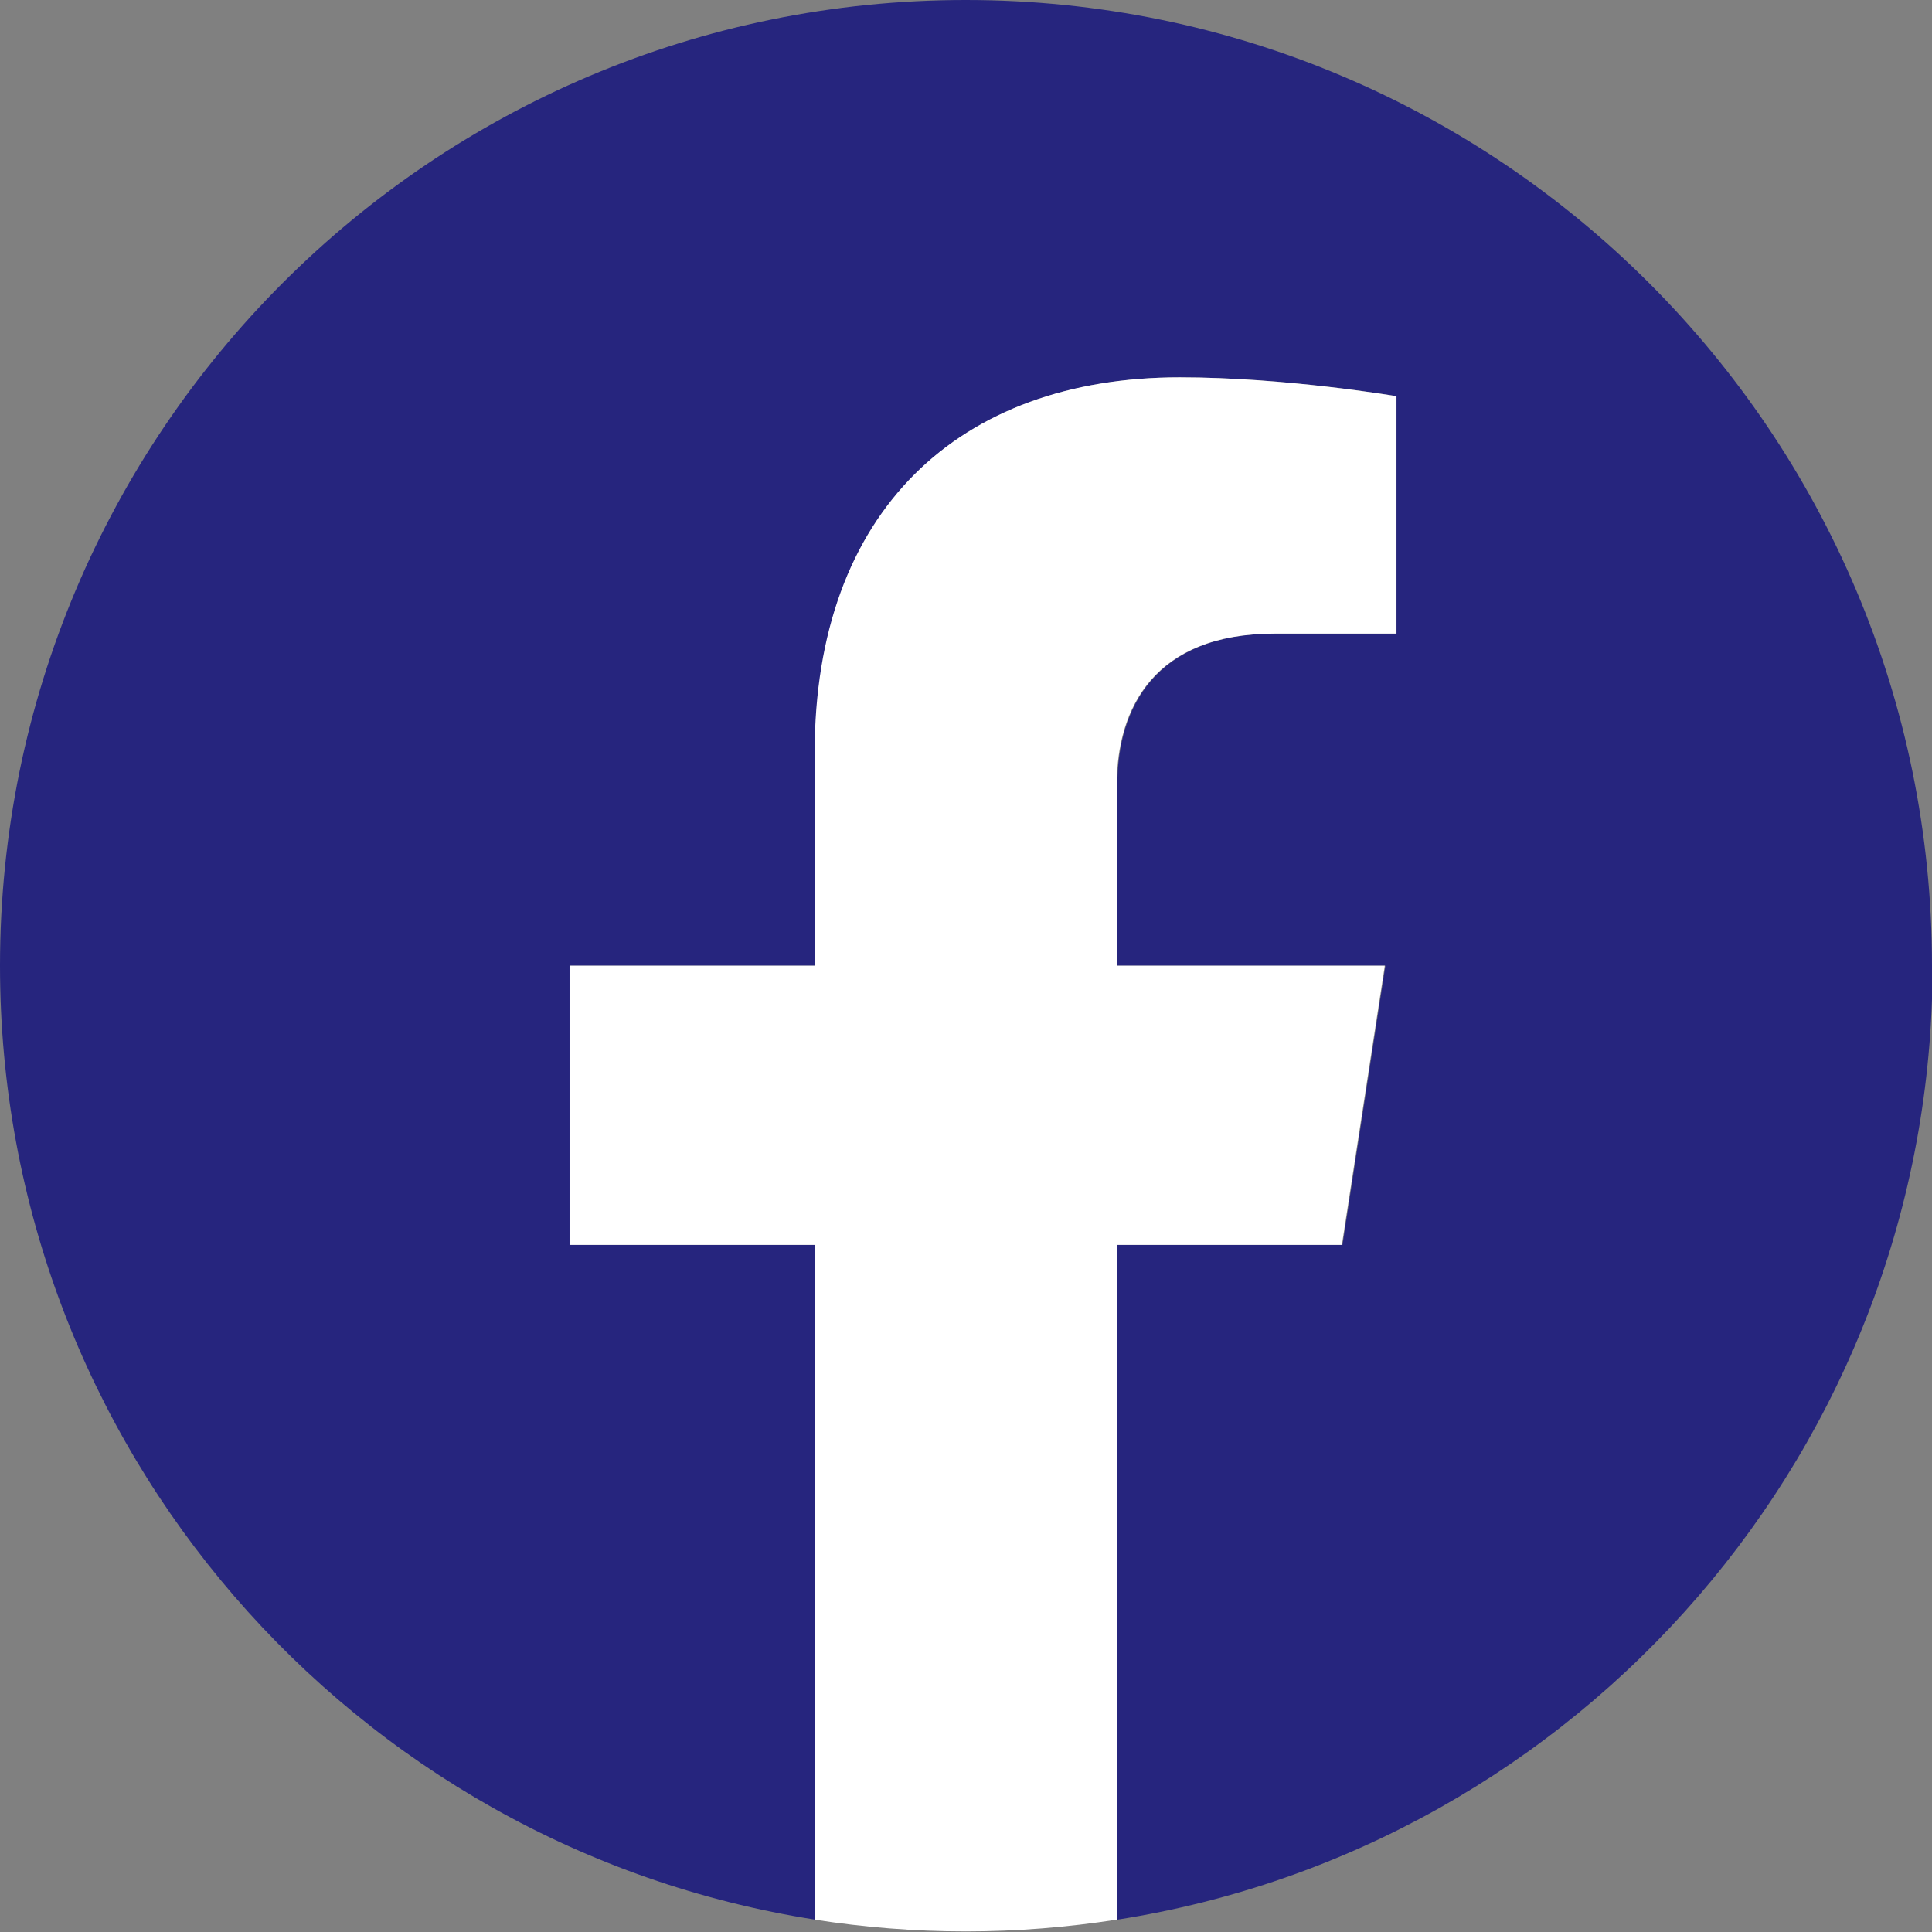
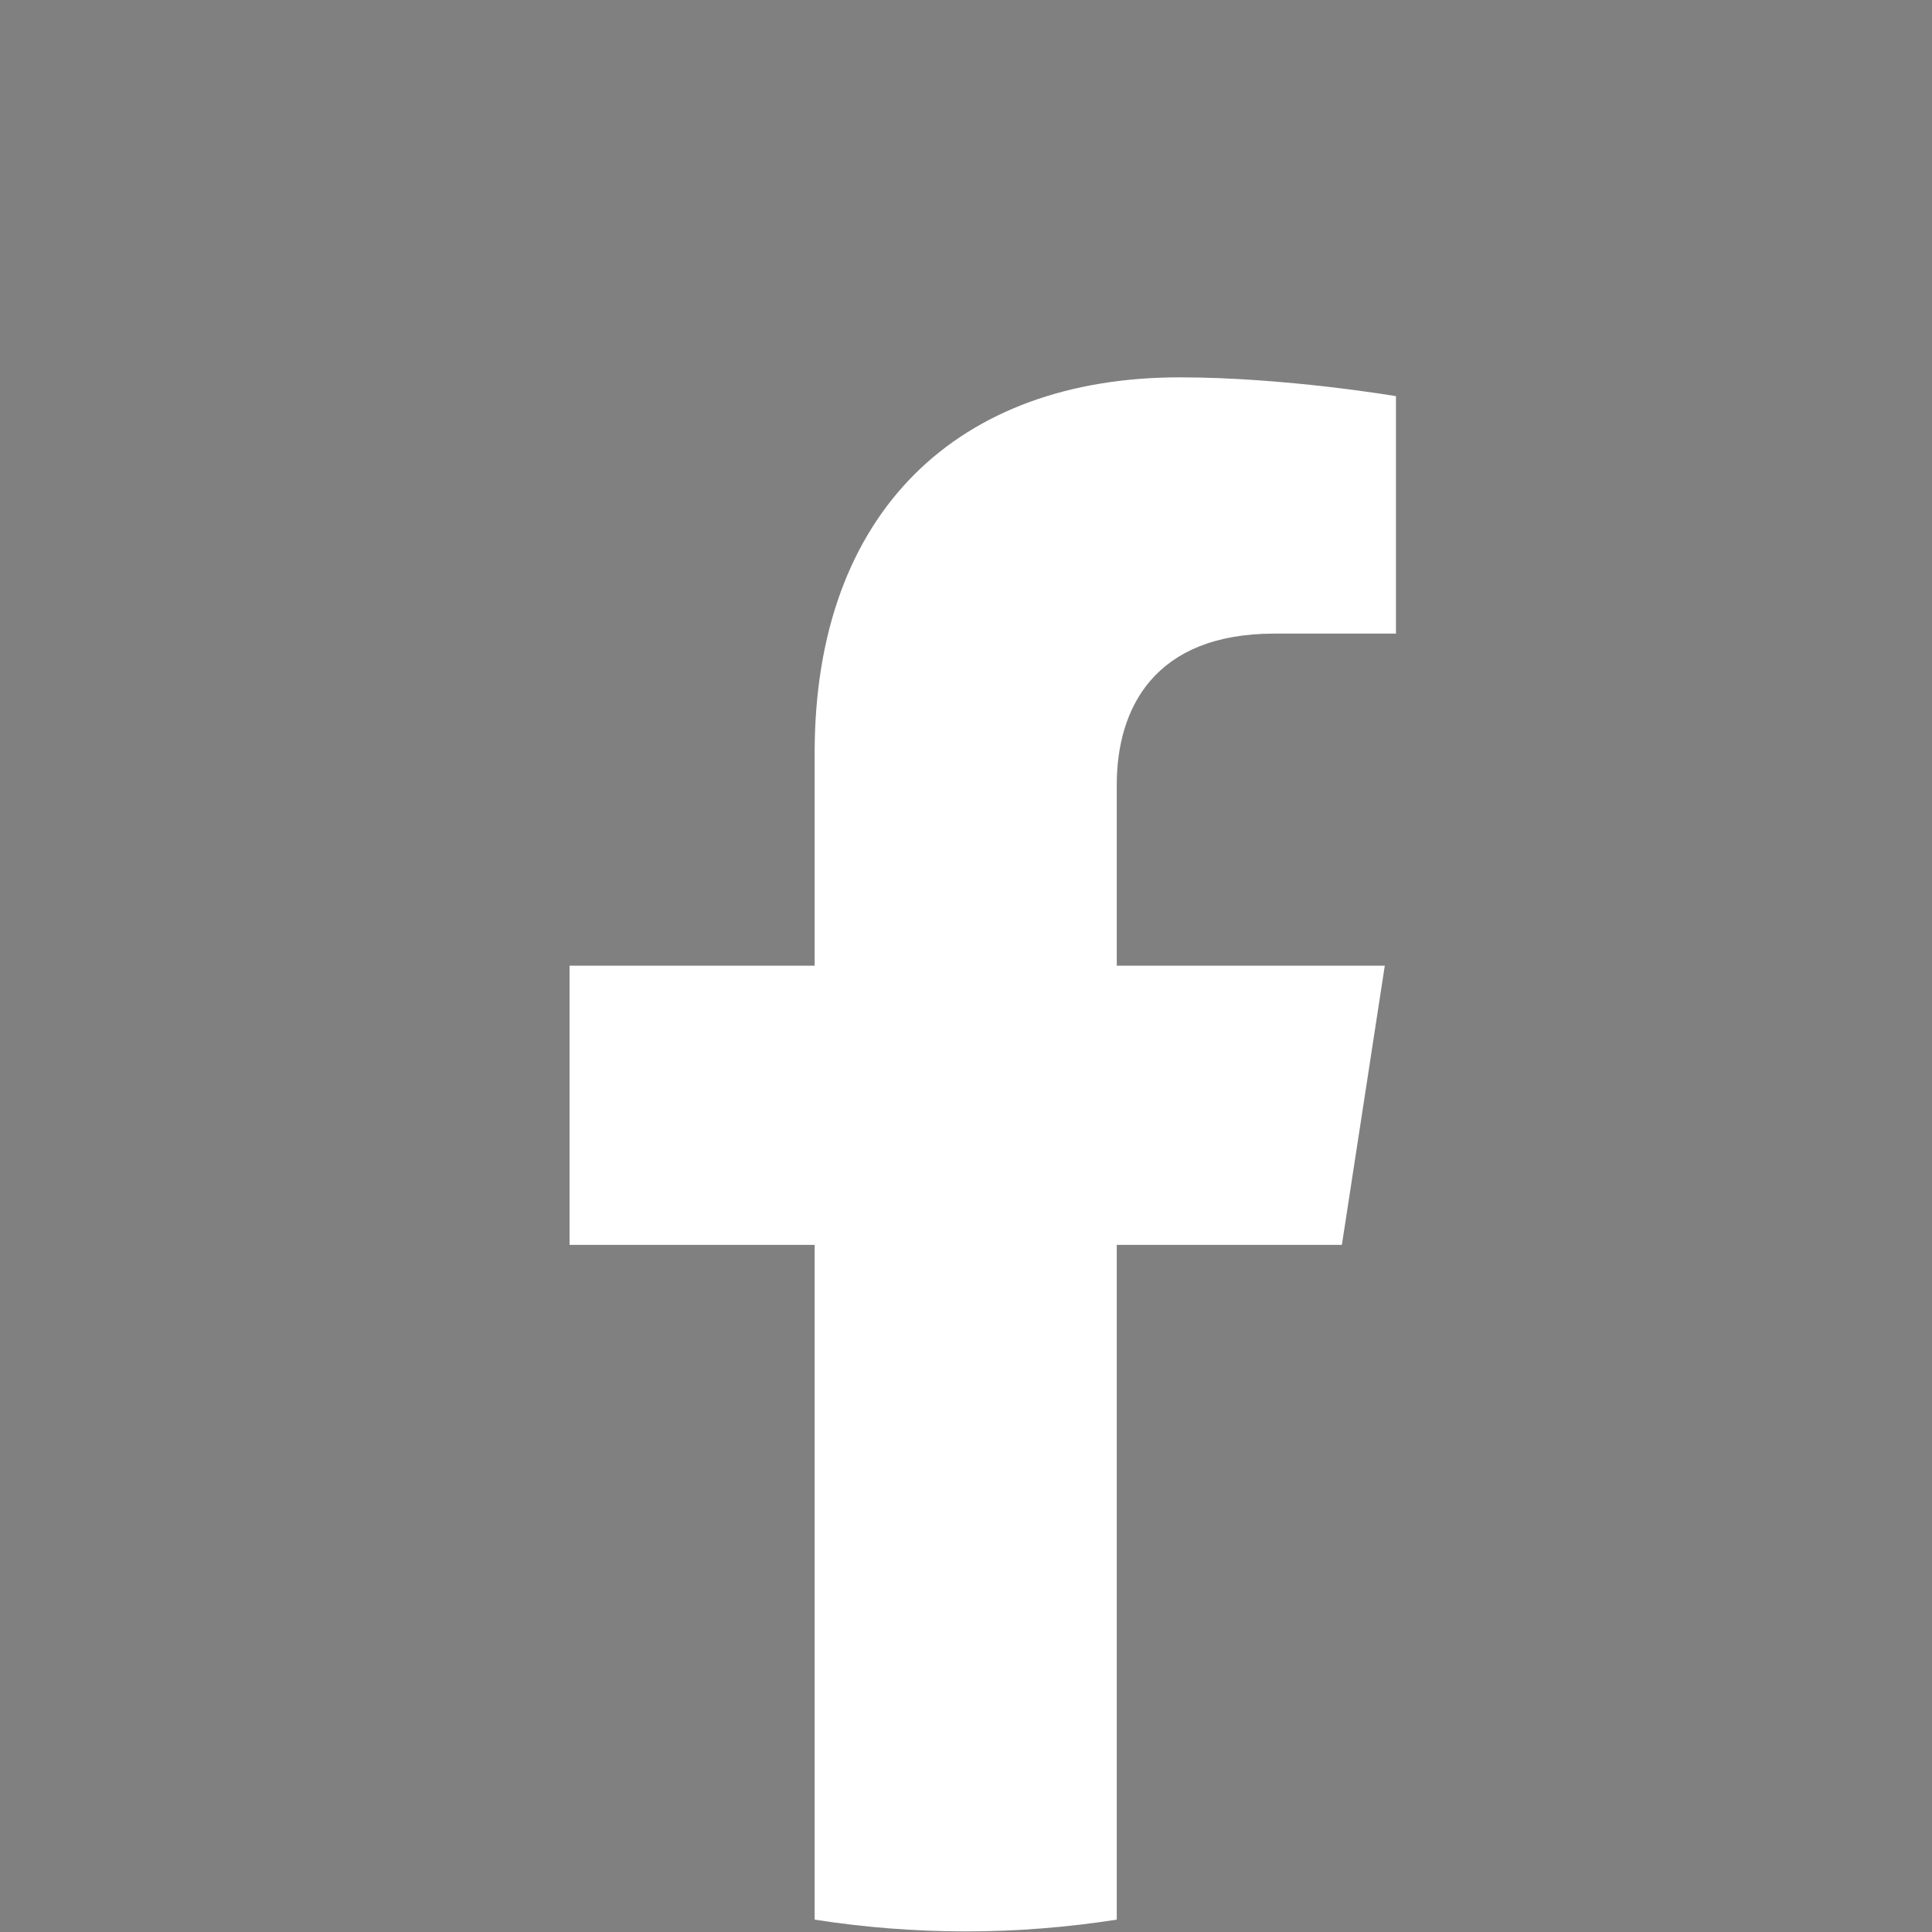
<svg xmlns="http://www.w3.org/2000/svg" id="_レイヤー_2" data-name="レイヤー 2" viewBox="0 0 32.87 32.87">
  <rect x="0" y="0" width="32.87" height="32.87" fill="#808080" stroke="none" />
  <defs>
    <style>
      .cls-1 {
        fill: #fff;
      }

      .cls-1, .cls-2 {
        stroke-width: 0px;
      }

      .cls-2 {
        fill: #26257e;
      }
    </style>
  </defs>
  <g id="bg">
    <g>
-       <path class="cls-2" d="M32.87,16.43C32.87,7.36,25.51,0,16.43,0S0,7.36,0,16.43c0,8.2,6.01,15,13.87,16.23v-11.48h-4.17v-4.75h4.17v-3.62c0-4.12,2.45-6.39,6.21-6.39,1.8,0,3.68.32,3.68.32v4.04h-2.07c-2.04,0-2.68,1.27-2.68,2.57v3.08h4.56l-.73,4.75h-3.83v11.48c7.86-1.23,13.87-8.03,13.87-16.23Z" />
      <path class="cls-1" d="M22.83,21.18l.73-4.75h-4.56v-3.08c0-1.3.64-2.57,2.68-2.57h2.07v-4.04s-1.88-.32-3.68-.32c-3.75,0-6.21,2.27-6.21,6.39v3.62h-4.17v4.75h4.17v11.48c.84.13,1.69.2,2.57.2s1.73-.07,2.57-.2v-11.48h3.83Z" />
    </g>
  </g>
</svg>